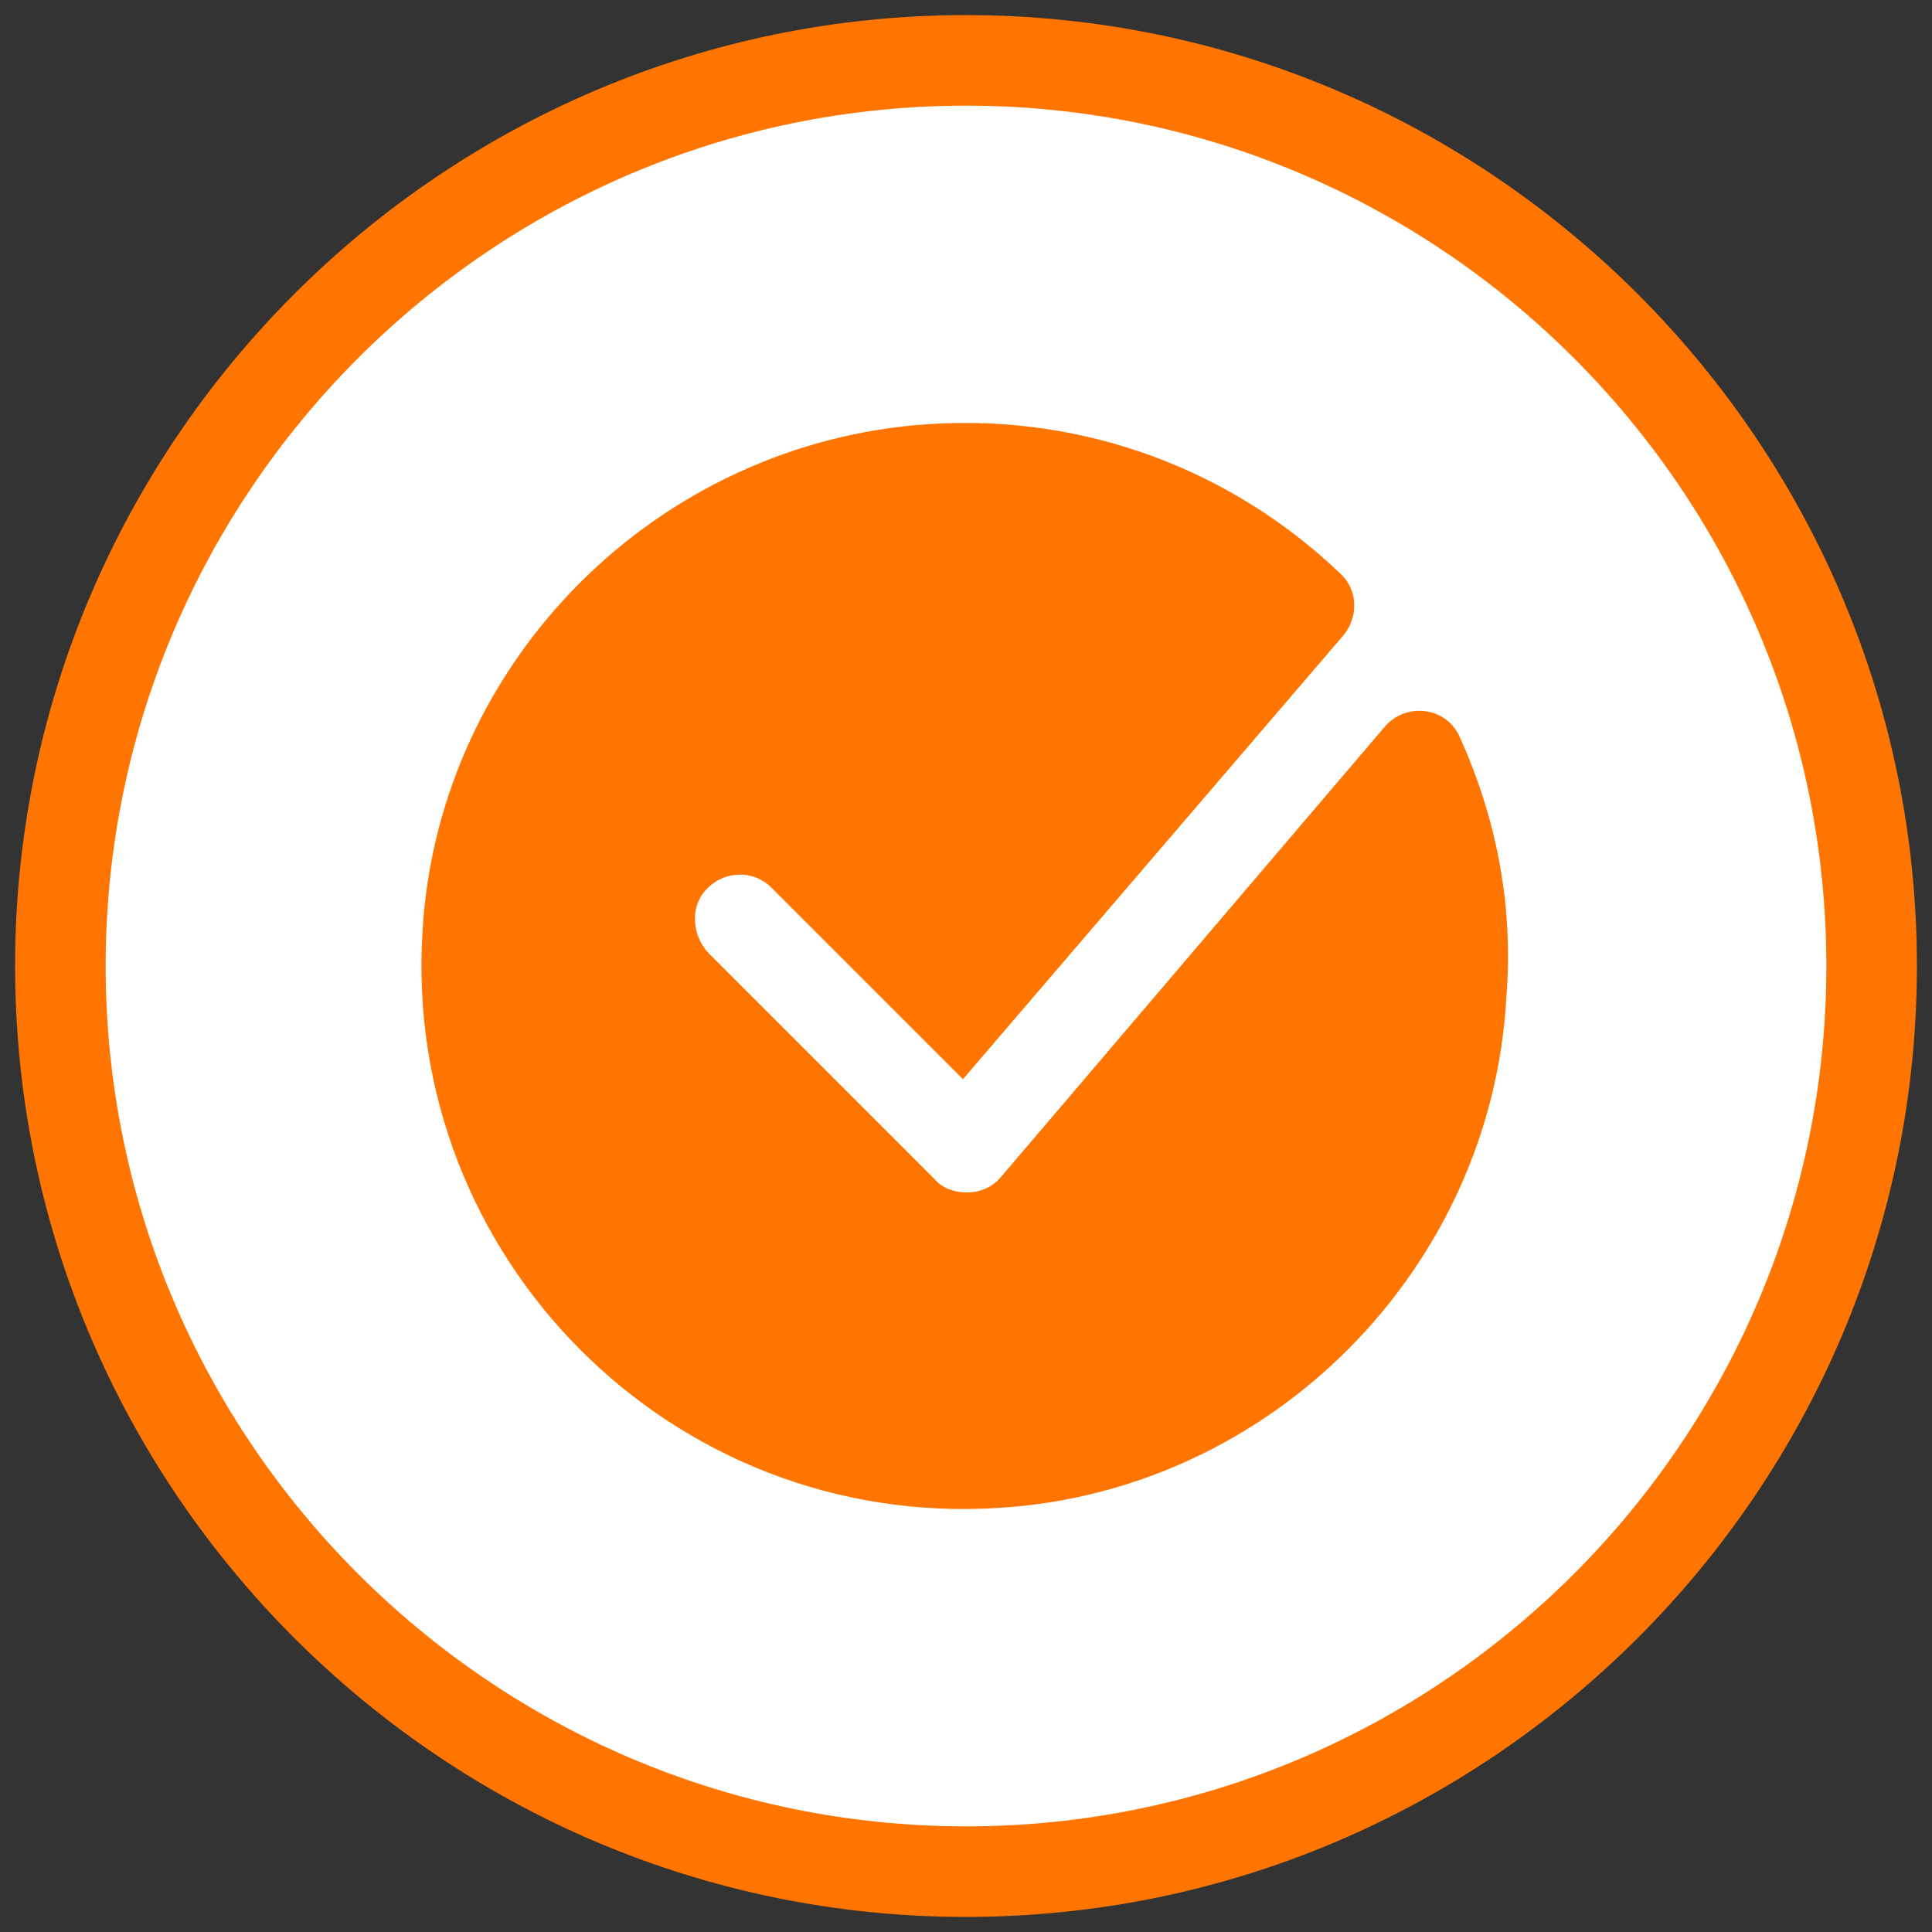
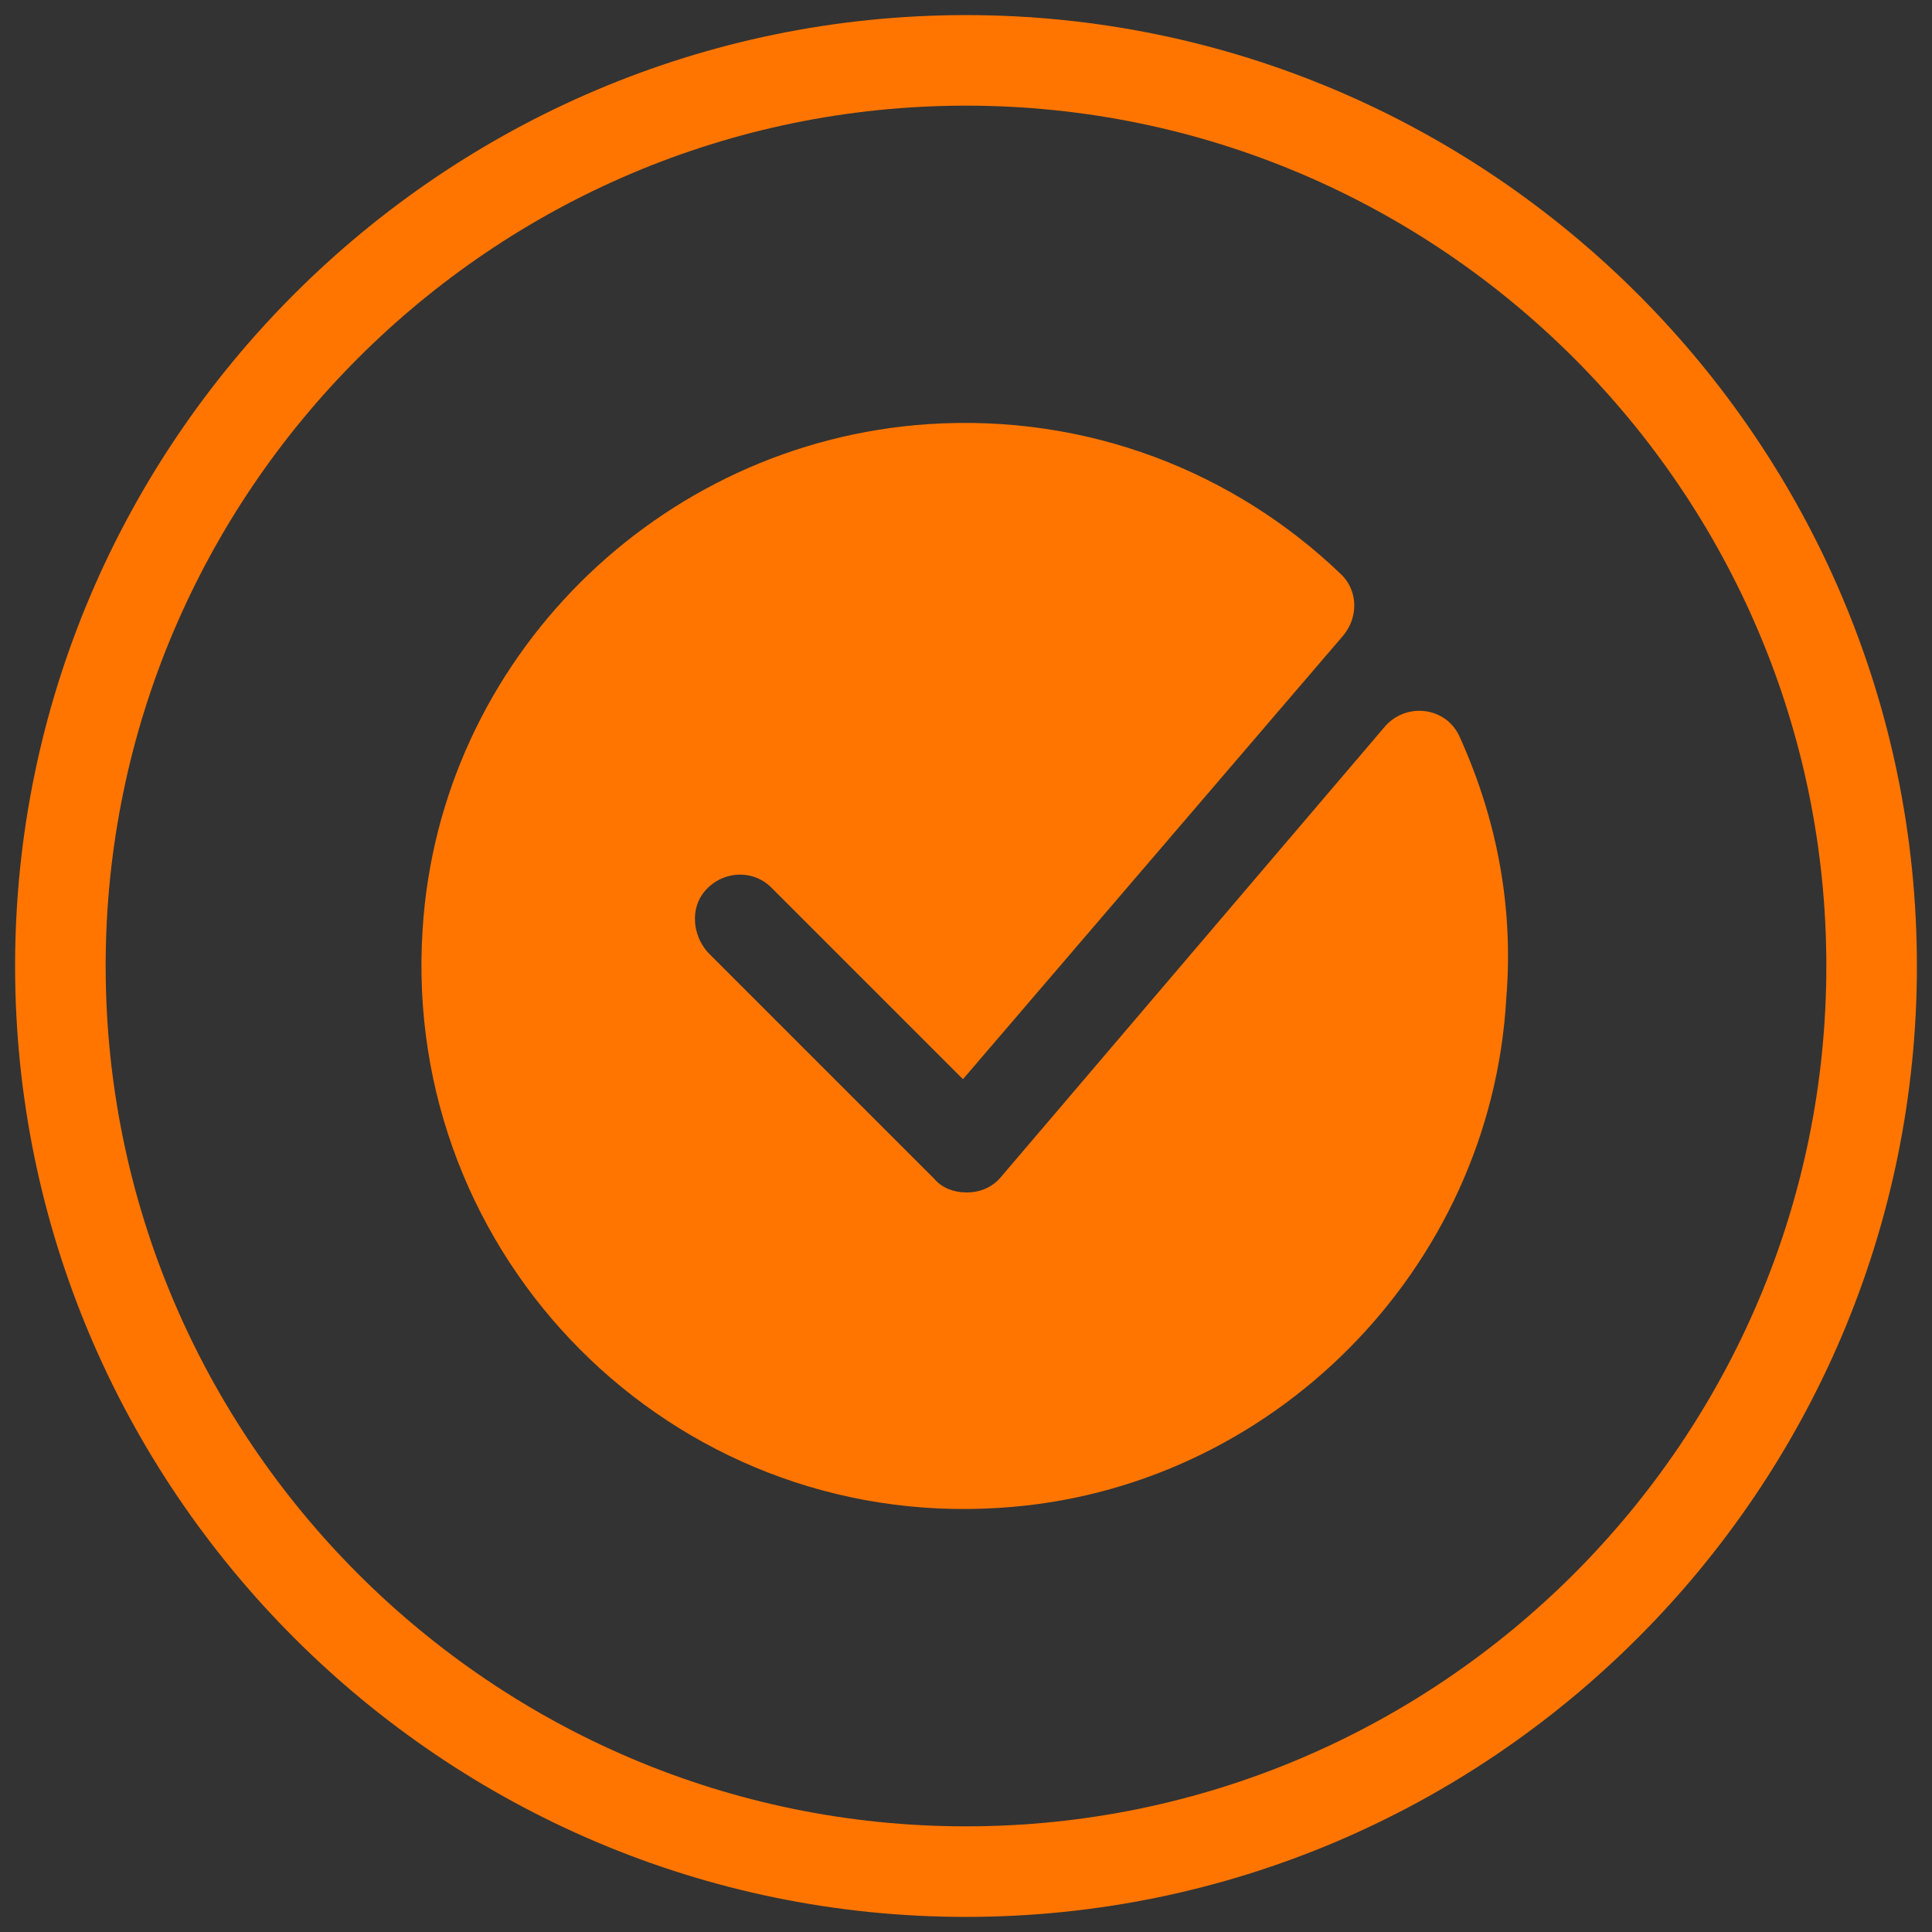
<svg xmlns="http://www.w3.org/2000/svg" width="64" height="64" viewBox="0 0 64 64" fill="none">
  <rect x="0" y="0" width="64" height="64" fill="#333333" stroke="none" />
  <g clip-path="url(#clip0_295_6798)">
-     <path d="M53.201 10.8C41.501 -0.95 22.501 -0.95 10.801 10.8C-0.949 22.5 -0.949 41.5 10.801 53.2C16.651 59.05 24.301 62 32.001 62C35.701 62 39.451 61.3 42.951 59.95C46.701 58.5 50.201 56.25 53.201 53.25C58.001 48.45 60.851 42.4 61.701 36.15C62.951 27.15 60.151 17.7 53.201 10.8Z" fill="white" />
    <path d="M48.349 24.4C47.899 23.4 46.549 23.25 45.849 24.1L33.149 39C32.899 39.3 32.499 39.5 32.049 39.5H31.999C31.599 39.5 31.199 39.35 30.949 39.05L23.499 31.6C22.999 31.1 22.849 30.25 23.249 29.65C23.799 28.85 24.899 28.75 25.549 29.4L31.899 35.75L44.499 21.05C44.999 20.45 44.999 19.55 44.399 19C40.899 15.65 36.049 13.7 30.749 14.05C21.799 14.65 14.549 21.85 13.999 30.8C13.299 41.65 22.249 50.65 33.099 49.95C42.099 49.4 49.399 42.05 49.899 33.05C50.149 29.95 49.549 27.05 48.349 24.4Z" fill="#FF7500" />
    <path d="M32 63.5C14.65 63.5 0.5 49.35 0.5 32C0.5 14.65 14.65 0.5 32 0.5C49.35 0.5 63.5 14.65 63.5 32C63.5 49.35 49.35 63.5 32 63.5ZM32 3.5C16.3 3.5 3.5 16.3 3.5 32C3.5 47.7 16.3 60.5 32 60.5C47.7 60.5 60.5 47.7 60.5 32C60.5 16.3 47.7 3.5 32 3.5Z" fill="#FF7500" />
  </g>
  <defs>
    <clipPath id="clip0_295_6798">
      <rect width="64" height="64" fill="white" />
    </clipPath>
  </defs>
</svg>